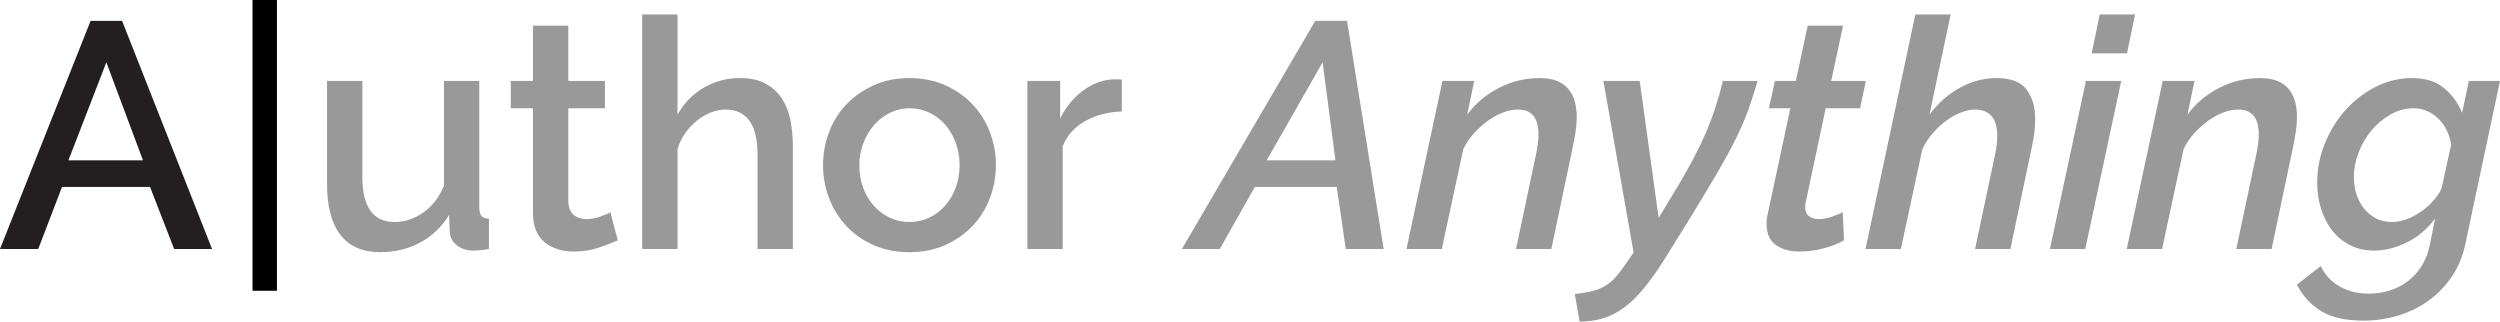
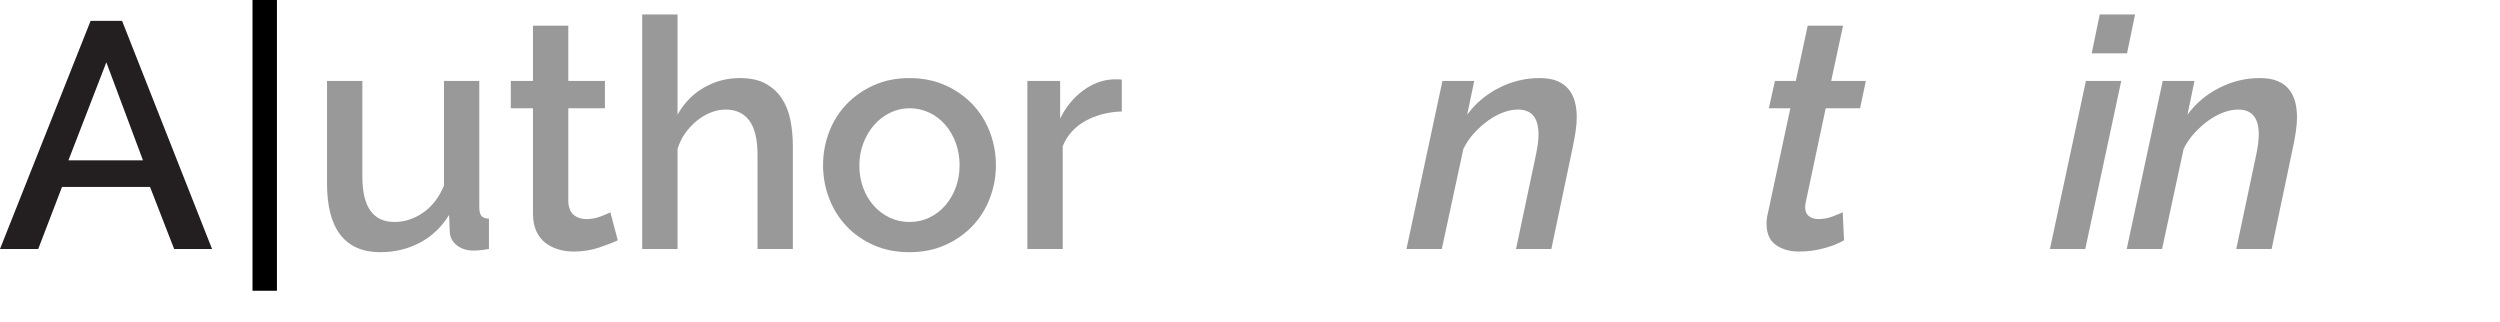
<svg xmlns="http://www.w3.org/2000/svg" id="b" viewBox="0 0 259.731 33.41">
  <defs>
    <style>.d{fill:#999;}.d,.e,.f{stroke-width:0px;}.e{fill:#000;}.f{fill:#231f20;}</style>
  </defs>
  <g id="c">
    <path class="f" d="M9.413,2.169h3.271l9.346,23.697h-3.938l-2.503-6.442H6.442l-2.47,6.442H0L9.413,2.169ZM14.853,16.655l-3.805-10.18-3.938,10.18h7.744Z" />
    <path class="e" d="M26.234,30.206V0h2.537v30.206h-2.537Z" />
    <path class="d" d="M39.517,26.201c-1.825,0-3.204-.595-4.139-1.786s-1.402-2.965-1.402-5.324v-10.681h3.671v9.946c0,3.137,1.112,4.706,3.337,4.706,1.046,0,2.036-.322,2.971-.968.935-.645,1.657-1.58,2.169-2.804v-10.881h3.671v13.117c0,.423.072.723.217.901.145.179.406.279.785.301v3.137c-.379.067-.69.111-.935.133-.245.022-.479.034-.701.034-.667,0-1.235-.184-1.702-.551s-.712-.84-.734-1.418l-.066-1.736c-.779,1.269-1.792,2.231-3.038,2.887s-2.615.985-4.105.985Z" />
    <path class="d" d="M64.182,24.965c-.467.223-1.113.473-1.936.751-.823.278-1.702.417-2.637.417-.579,0-1.124-.078-1.635-.234-.512-.155-.963-.389-1.352-.701-.389-.312-.695-.718-.917-1.218-.223-.5-.334-1.106-.334-1.819v-10.915h-2.303v-2.837h2.303V2.67h3.671v5.741h3.805v2.837h-3.805v9.746c.044.623.239,1.074.584,1.352.345.278.773.417,1.285.417s1.001-.089,1.469-.267c.467-.178.812-.322,1.035-.434l.768,2.903Z" />
    <path class="d" d="M82.372,25.867h-3.671v-9.779c0-1.602-.284-2.787-.851-3.555s-1.385-1.151-2.453-1.151c-.512,0-1.024.1-1.536.3s-.996.484-1.452.851c-.457.367-.863.801-1.218,1.302-.356.5-.623,1.051-.801,1.652v10.38h-3.671V1.502h3.671v10.414c.668-1.202,1.574-2.136,2.72-2.804s2.397-1.001,3.755-1.001c1.09,0,1.986.195,2.687.584.701.39,1.263.907,1.686,1.552.422.646.718,1.396.884,2.253.167.857.25,1.764.25,2.72v10.647Z" />
    <path class="d" d="M94.487,26.201c-1.381,0-2.619-.245-3.722-.734-1.101-.489-2.042-1.146-2.82-1.969s-1.38-1.786-1.802-2.887c-.423-1.102-.634-2.253-.634-3.455s.211-2.353.634-3.454c.422-1.102,1.029-2.064,1.819-2.887.79-.823,1.736-1.479,2.838-1.969,1.102-.489,2.33-.734,3.688-.734s2.586.245,3.688.734c1.102.49,2.047,1.146,2.838,1.969.789.823,1.396,1.786,1.818,2.887.422,1.101.635,2.253.635,3.454s-.213,2.353-.635,3.455-1.029,2.064-1.818,2.887c-.791.823-1.736,1.48-2.838,1.969s-2.33.734-3.688.734ZM89.28,17.189c0,.846.134,1.625.401,2.336s.634,1.33,1.101,1.852c.467.523,1.018.935,1.652,1.235.635.301,1.318.451,2.053.451s1.418-.15,2.053-.451c.635-.3,1.186-.717,1.652-1.251s.834-1.157,1.102-1.869c.266-.712.4-1.49.4-2.336,0-.823-.135-1.596-.4-2.319-.268-.723-.635-1.352-1.102-1.886-.467-.534-1.018-.952-1.652-1.252s-1.318-.451-2.053-.451c-.713,0-1.385.156-2.02.467-.635.312-1.185.734-1.652,1.269-.467.534-.84,1.163-1.118,1.886-.278.723-.417,1.497-.417,2.32Z" />
    <path class="d" d="M116.549,11.582c-1.425.045-2.687.373-3.788.984-1.102.612-1.886,1.485-2.354,2.62v10.681h-3.671V8.411h3.404v3.905c.601-1.202,1.385-2.164,2.353-2.887.968-.723,2.008-1.118,3.121-1.185h.551c.145,0,.272.011.384.033v3.304Z" />
-     <path class="d" d="M136.642,2.169h3.304l3.806,23.697h-3.938l-.935-6.442h-8.512l-3.638,6.442h-3.938l13.852-23.697ZM138.744,16.655l-1.335-10.18-5.808,10.18h7.143Z" />
    <path class="d" d="M149.858,8.411h3.304l-.733,3.505c.867-1.179,1.969-2.108,3.304-2.787,1.335-.679,2.737-1.018,4.206-1.018.733,0,1.346.1,1.835.3s.885.484,1.186.851c.3.367.517.796.65,1.285.134.49.2,1.035.2,1.635,0,.467-.039.957-.117,1.469-.078.512-.172,1.035-.283,1.569l-2.236,10.647h-3.671l2.069-9.779c.088-.422.155-.806.2-1.151.044-.345.066-.673.066-.985,0-1.713-.713-2.57-2.136-2.57-.49,0-1.002.1-1.536.3-.533.2-1.057.484-1.568.851s-.996.801-1.452,1.302-.829,1.051-1.118,1.652l-2.235,10.38h-3.672l3.738-17.456Z" />
-     <path class="d" d="M163.609,30.54c.689-.067,1.279-.162,1.769-.284.489-.123.924-.29,1.302-.501s.729-.49,1.052-.834c.322-.345.662-.773,1.018-1.285l.968-1.402-3.137-17.823h3.771l1.969,14.219,1.135-1.869c.823-1.335,1.53-2.542,2.12-3.622.589-1.079,1.096-2.097,1.519-3.054.422-.957.784-1.891,1.084-2.804.301-.912.573-1.869.818-2.871h3.604c-.312,1.068-.634,2.069-.968,3.004s-.757,1.919-1.269,2.954-1.141,2.192-1.886,3.471c-.746,1.28-1.664,2.809-2.754,4.589l-2.67,4.306c-.779,1.246-1.514,2.292-2.203,3.138-.689.845-1.385,1.529-2.086,2.052-.7.523-1.43.901-2.186,1.135-.757.233-1.58.35-2.47.35l-.501-2.87Z" />
    <path class="d" d="M186.905,26.134c-.957,0-1.758-.229-2.403-.684-.646-.456-.968-1.185-.968-2.187,0-.378.045-.745.134-1.101l2.336-10.915h-2.235l.634-2.837h2.17l1.234-5.741h3.672l-1.235,5.741h3.604l-.601,2.837h-3.571l-2.069,9.746c-.045.223-.066.39-.066.5,0,.446.133.768.4.968.267.2.589.3.968.3.512,0,1.001-.089,1.469-.267.467-.178.822-.322,1.067-.434l.134,2.903c-.512.312-1.19.584-2.036.818-.846.234-1.725.351-2.637.351Z" />
-     <path class="d" d="M198.988,1.502h3.671l-2.203,10.414c.89-1.202,1.947-2.136,3.171-2.804s2.481-1.001,3.771-1.001c1.513,0,2.564.4,3.154,1.202.589.801.885,1.814.885,3.037,0,.445-.028.907-.084,1.385-.056.479-.139.974-.25,1.485l-2.236,10.647h-3.671l2.069-9.779c.155-.712.233-1.369.233-1.969,0-.935-.2-1.624-.601-2.069-.401-.445-.969-.667-1.702-.667-.446,0-.93.1-1.452.3-.523.2-1.035.484-1.535.851-.501.367-.968.801-1.402,1.302-.434.5-.796,1.051-1.085,1.652l-2.235,10.38h-3.672l5.174-24.365Z" />
    <path class="d" d="M216.71,8.411h3.671l-3.737,17.456h-3.672l3.738-17.456ZM218.146,1.502h3.671l-.834,4.039h-3.672l.835-4.039Z" />
    <path class="d" d="M224.688,8.411h3.304l-.733,3.505c.867-1.179,1.969-2.108,3.304-2.787,1.335-.679,2.737-1.018,4.206-1.018.733,0,1.346.1,1.835.3s.885.484,1.186.851c.3.367.517.796.65,1.285.134.49.2,1.035.2,1.635,0,.467-.039.957-.117,1.469-.078.512-.172,1.035-.283,1.569l-2.236,10.647h-3.671l2.069-9.779c.088-.422.155-.806.2-1.151.044-.345.066-.673.066-.985,0-1.713-.713-2.57-2.136-2.57-.49,0-1.002.1-1.536.3-.533.2-1.057.484-1.568.851s-.996.801-1.452,1.302-.829,1.051-1.118,1.652l-2.235,10.38h-3.672l3.738-17.456Z" />
-     <path class="d" d="M245.547,33.31c-1.848,0-3.311-.329-4.389-.984-1.079-.657-1.92-1.575-2.521-2.754l2.47-1.936c.445.935,1.107,1.646,1.986,2.136.879.489,1.886.734,3.021.734.712,0,1.407-.1,2.086-.3s1.307-.512,1.886-.935c.578-.423,1.073-.957,1.485-1.602.411-.646.706-1.413.885-2.303l.534-2.67c-.779,1.068-1.747,1.892-2.904,2.47s-2.303.868-3.438.868c-.935,0-1.77-.189-2.504-.567-.733-.378-1.352-.89-1.852-1.536-.501-.645-.885-1.39-1.151-2.236-.268-.846-.401-1.747-.401-2.704,0-1.424.268-2.792.802-4.105.533-1.312,1.251-2.47,2.152-3.471.901-1.001,1.947-1.802,3.138-2.403,1.189-.601,2.453-.901,3.788-.901s2.42.334,3.254,1.001c.835.667,1.474,1.535,1.919,2.603l.701-3.304h3.237l-3.604,16.956c-.267,1.268-.734,2.392-1.401,3.371-.668.979-1.469,1.807-2.403,2.486-.935.679-1.98,1.196-3.138,1.552-1.157.355-2.369.534-3.638.534ZM248.484,23.063c.511,0,1.022-.094,1.535-.284.512-.188,1.001-.445,1.469-.768.467-.322.89-.689,1.268-1.102.378-.411.679-.851.901-1.318l1.001-4.572c-.178-1.113-.634-2.02-1.368-2.72-.734-.701-1.58-1.052-2.536-1.052-.847,0-1.647.217-2.403.651-.757.434-1.419.991-1.986,1.669-.567.679-1.013,1.447-1.335,2.303s-.483,1.697-.483,2.52c0,.646.094,1.252.283,1.819.188.567.456,1.062.801,1.485s.757.756,1.235,1.001c.479.245,1.018.367,1.619.367Z" />
  </g>
</svg>